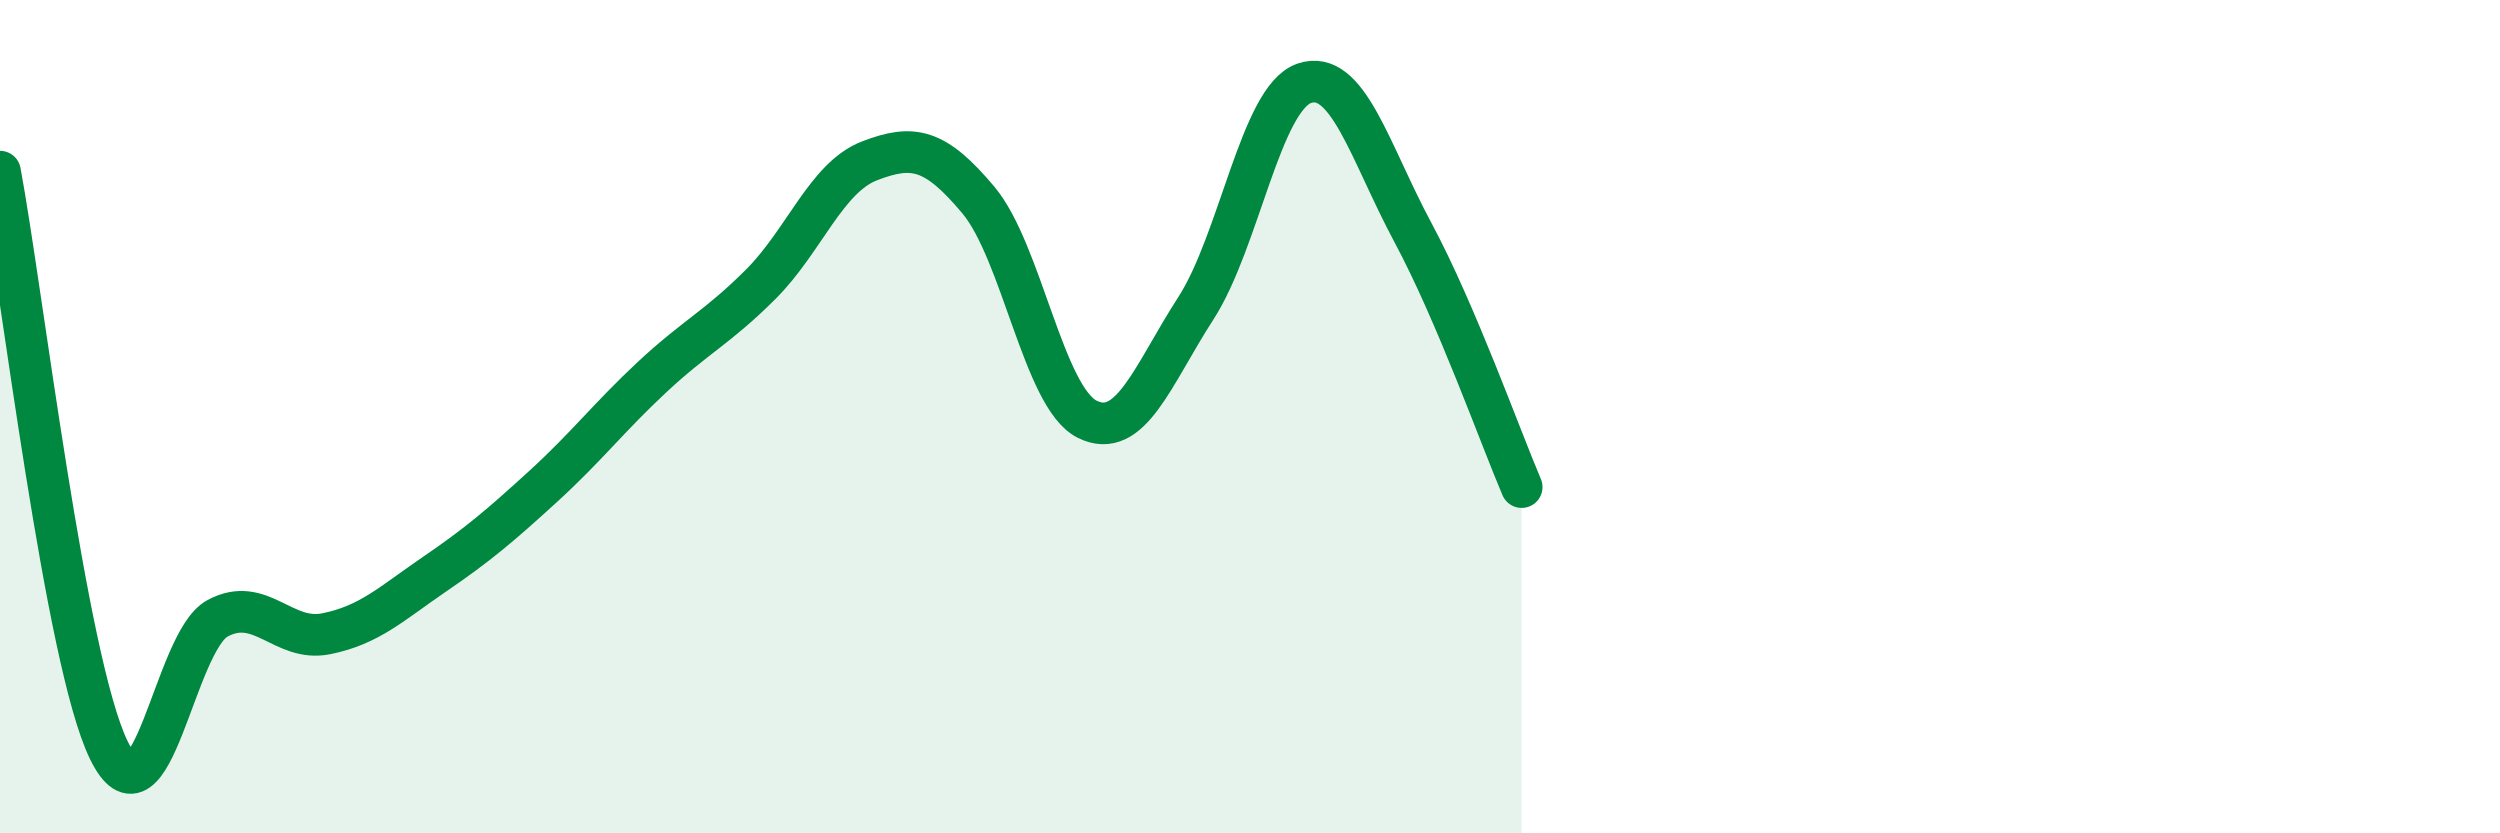
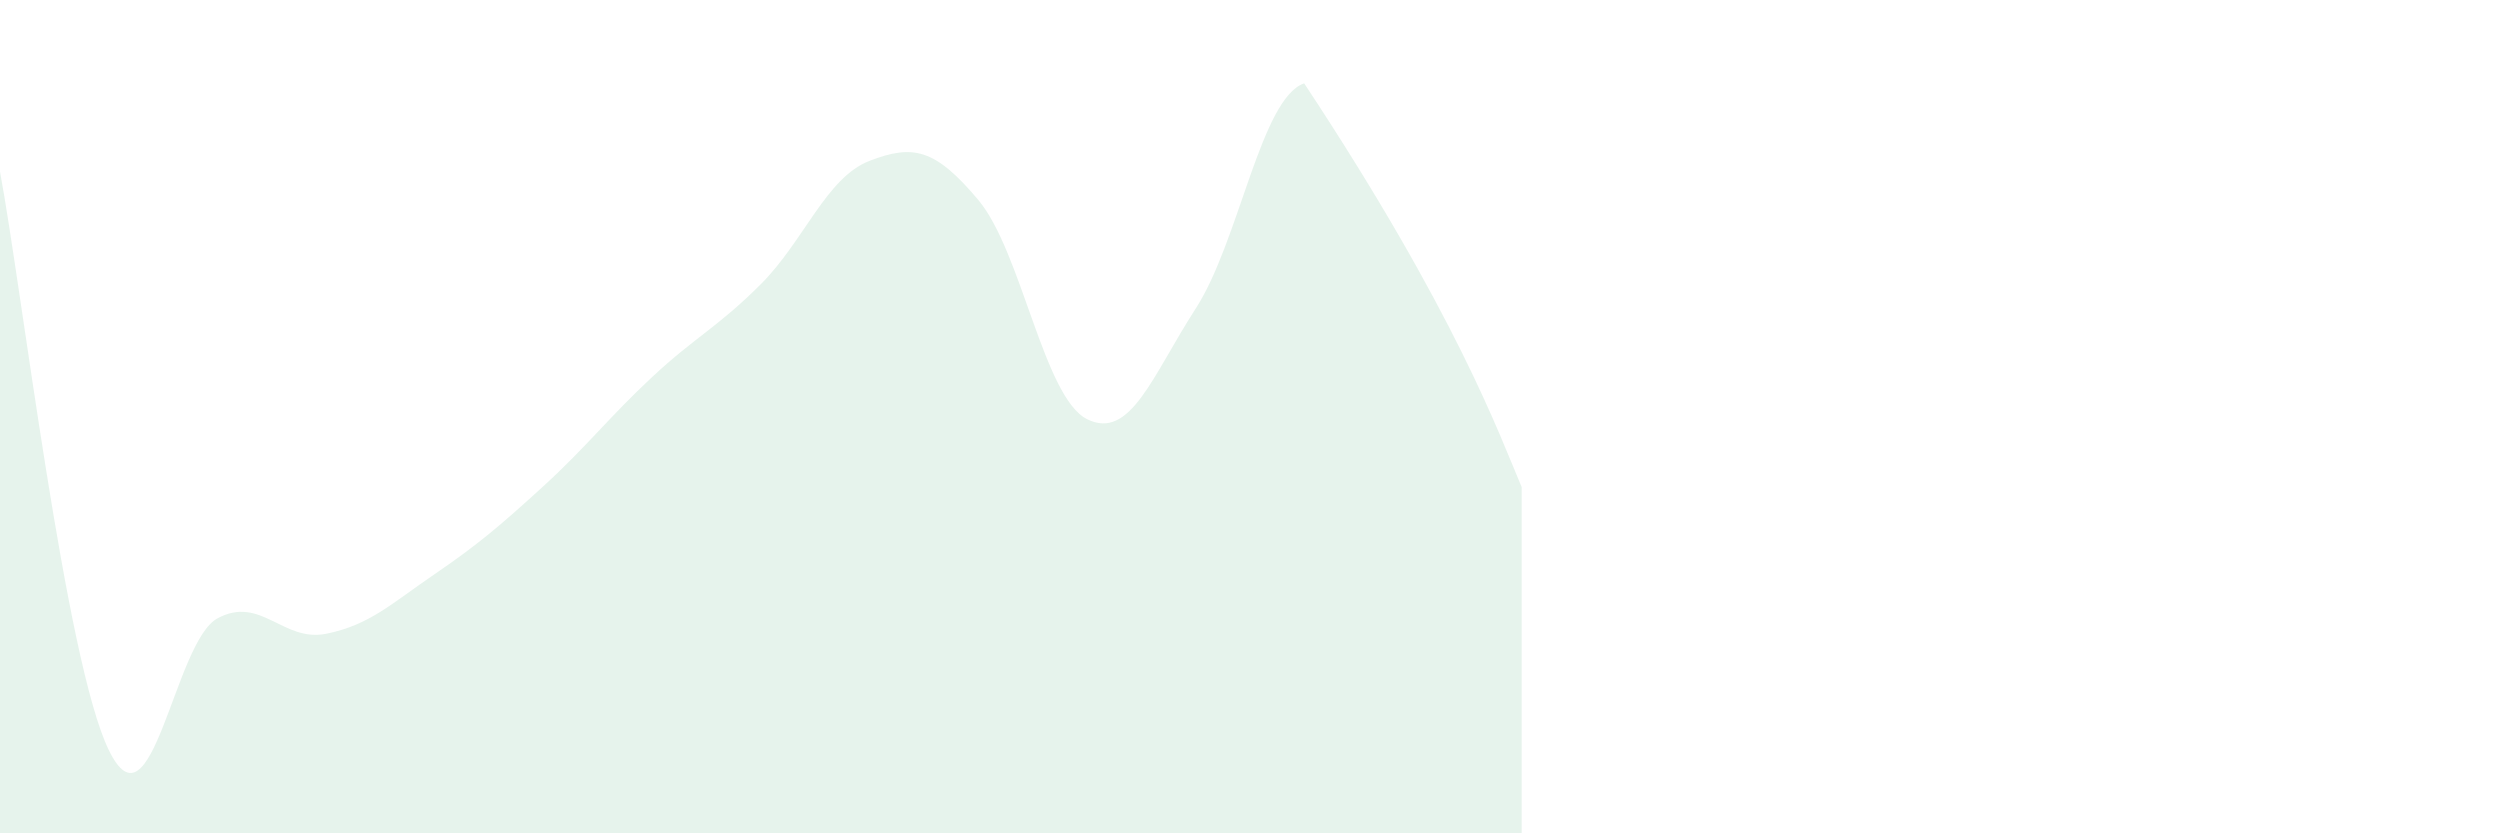
<svg xmlns="http://www.w3.org/2000/svg" width="60" height="20" viewBox="0 0 60 20">
-   <path d="M 0,4.12 C 0.52,6.9 1.57,15.86 2.61,18 C 3.65,20.14 4.18,15.4 5.22,14.84 C 6.26,14.28 6.79,15.42 7.83,15.21 C 8.87,15 9.39,14.49 10.43,13.78 C 11.47,13.07 12,12.62 13.04,11.67 C 14.08,10.72 14.61,10.02 15.65,9.05 C 16.69,8.08 17.22,7.86 18.26,6.82 C 19.3,5.78 19.83,4.26 20.87,3.86 C 21.91,3.46 22.44,3.56 23.48,4.8 C 24.52,6.04 25.05,9.54 26.09,10.06 C 27.13,10.58 27.66,9.01 28.7,7.4 C 29.74,5.79 30.26,2.36 31.3,2 C 32.34,1.64 32.87,3.64 33.91,5.58 C 34.95,7.52 36,10.47 36.52,11.69L36.52 20L0 20Z" fill="#008740" opacity="0.1" stroke-linecap="round" stroke-linejoin="round" />
-   <path d="M 0,4.12 C 0.52,6.9 1.57,15.86 2.61,18 C 3.65,20.14 4.18,15.4 5.22,14.84 C 6.26,14.28 6.79,15.42 7.83,15.21 C 8.87,15 9.39,14.49 10.43,13.78 C 11.47,13.07 12,12.62 13.04,11.67 C 14.08,10.72 14.61,10.02 15.65,9.05 C 16.69,8.08 17.22,7.86 18.26,6.82 C 19.3,5.78 19.83,4.26 20.87,3.86 C 21.91,3.46 22.44,3.56 23.48,4.8 C 24.52,6.04 25.05,9.54 26.09,10.06 C 27.13,10.58 27.66,9.01 28.7,7.4 C 29.74,5.79 30.26,2.36 31.3,2 C 32.34,1.64 32.87,3.64 33.91,5.58 C 34.95,7.52 36,10.47 36.52,11.69" stroke="#008740" stroke-width="1" fill="none" stroke-linecap="round" stroke-linejoin="round" />
+   <path d="M 0,4.12 C 0.52,6.9 1.57,15.86 2.61,18 C 3.65,20.14 4.18,15.4 5.22,14.84 C 6.26,14.28 6.79,15.42 7.83,15.21 C 8.87,15 9.39,14.49 10.43,13.78 C 11.47,13.07 12,12.62 13.04,11.67 C 14.08,10.72 14.61,10.02 15.65,9.05 C 16.69,8.08 17.22,7.86 18.26,6.82 C 19.3,5.78 19.83,4.26 20.87,3.86 C 21.91,3.46 22.44,3.56 23.48,4.8 C 24.52,6.04 25.05,9.54 26.09,10.06 C 27.13,10.58 27.66,9.01 28.7,7.4 C 29.74,5.79 30.26,2.36 31.3,2 C 34.95,7.52 36,10.47 36.52,11.69L36.52 20L0 20Z" fill="#008740" opacity="0.1" stroke-linecap="round" stroke-linejoin="round" />
</svg>